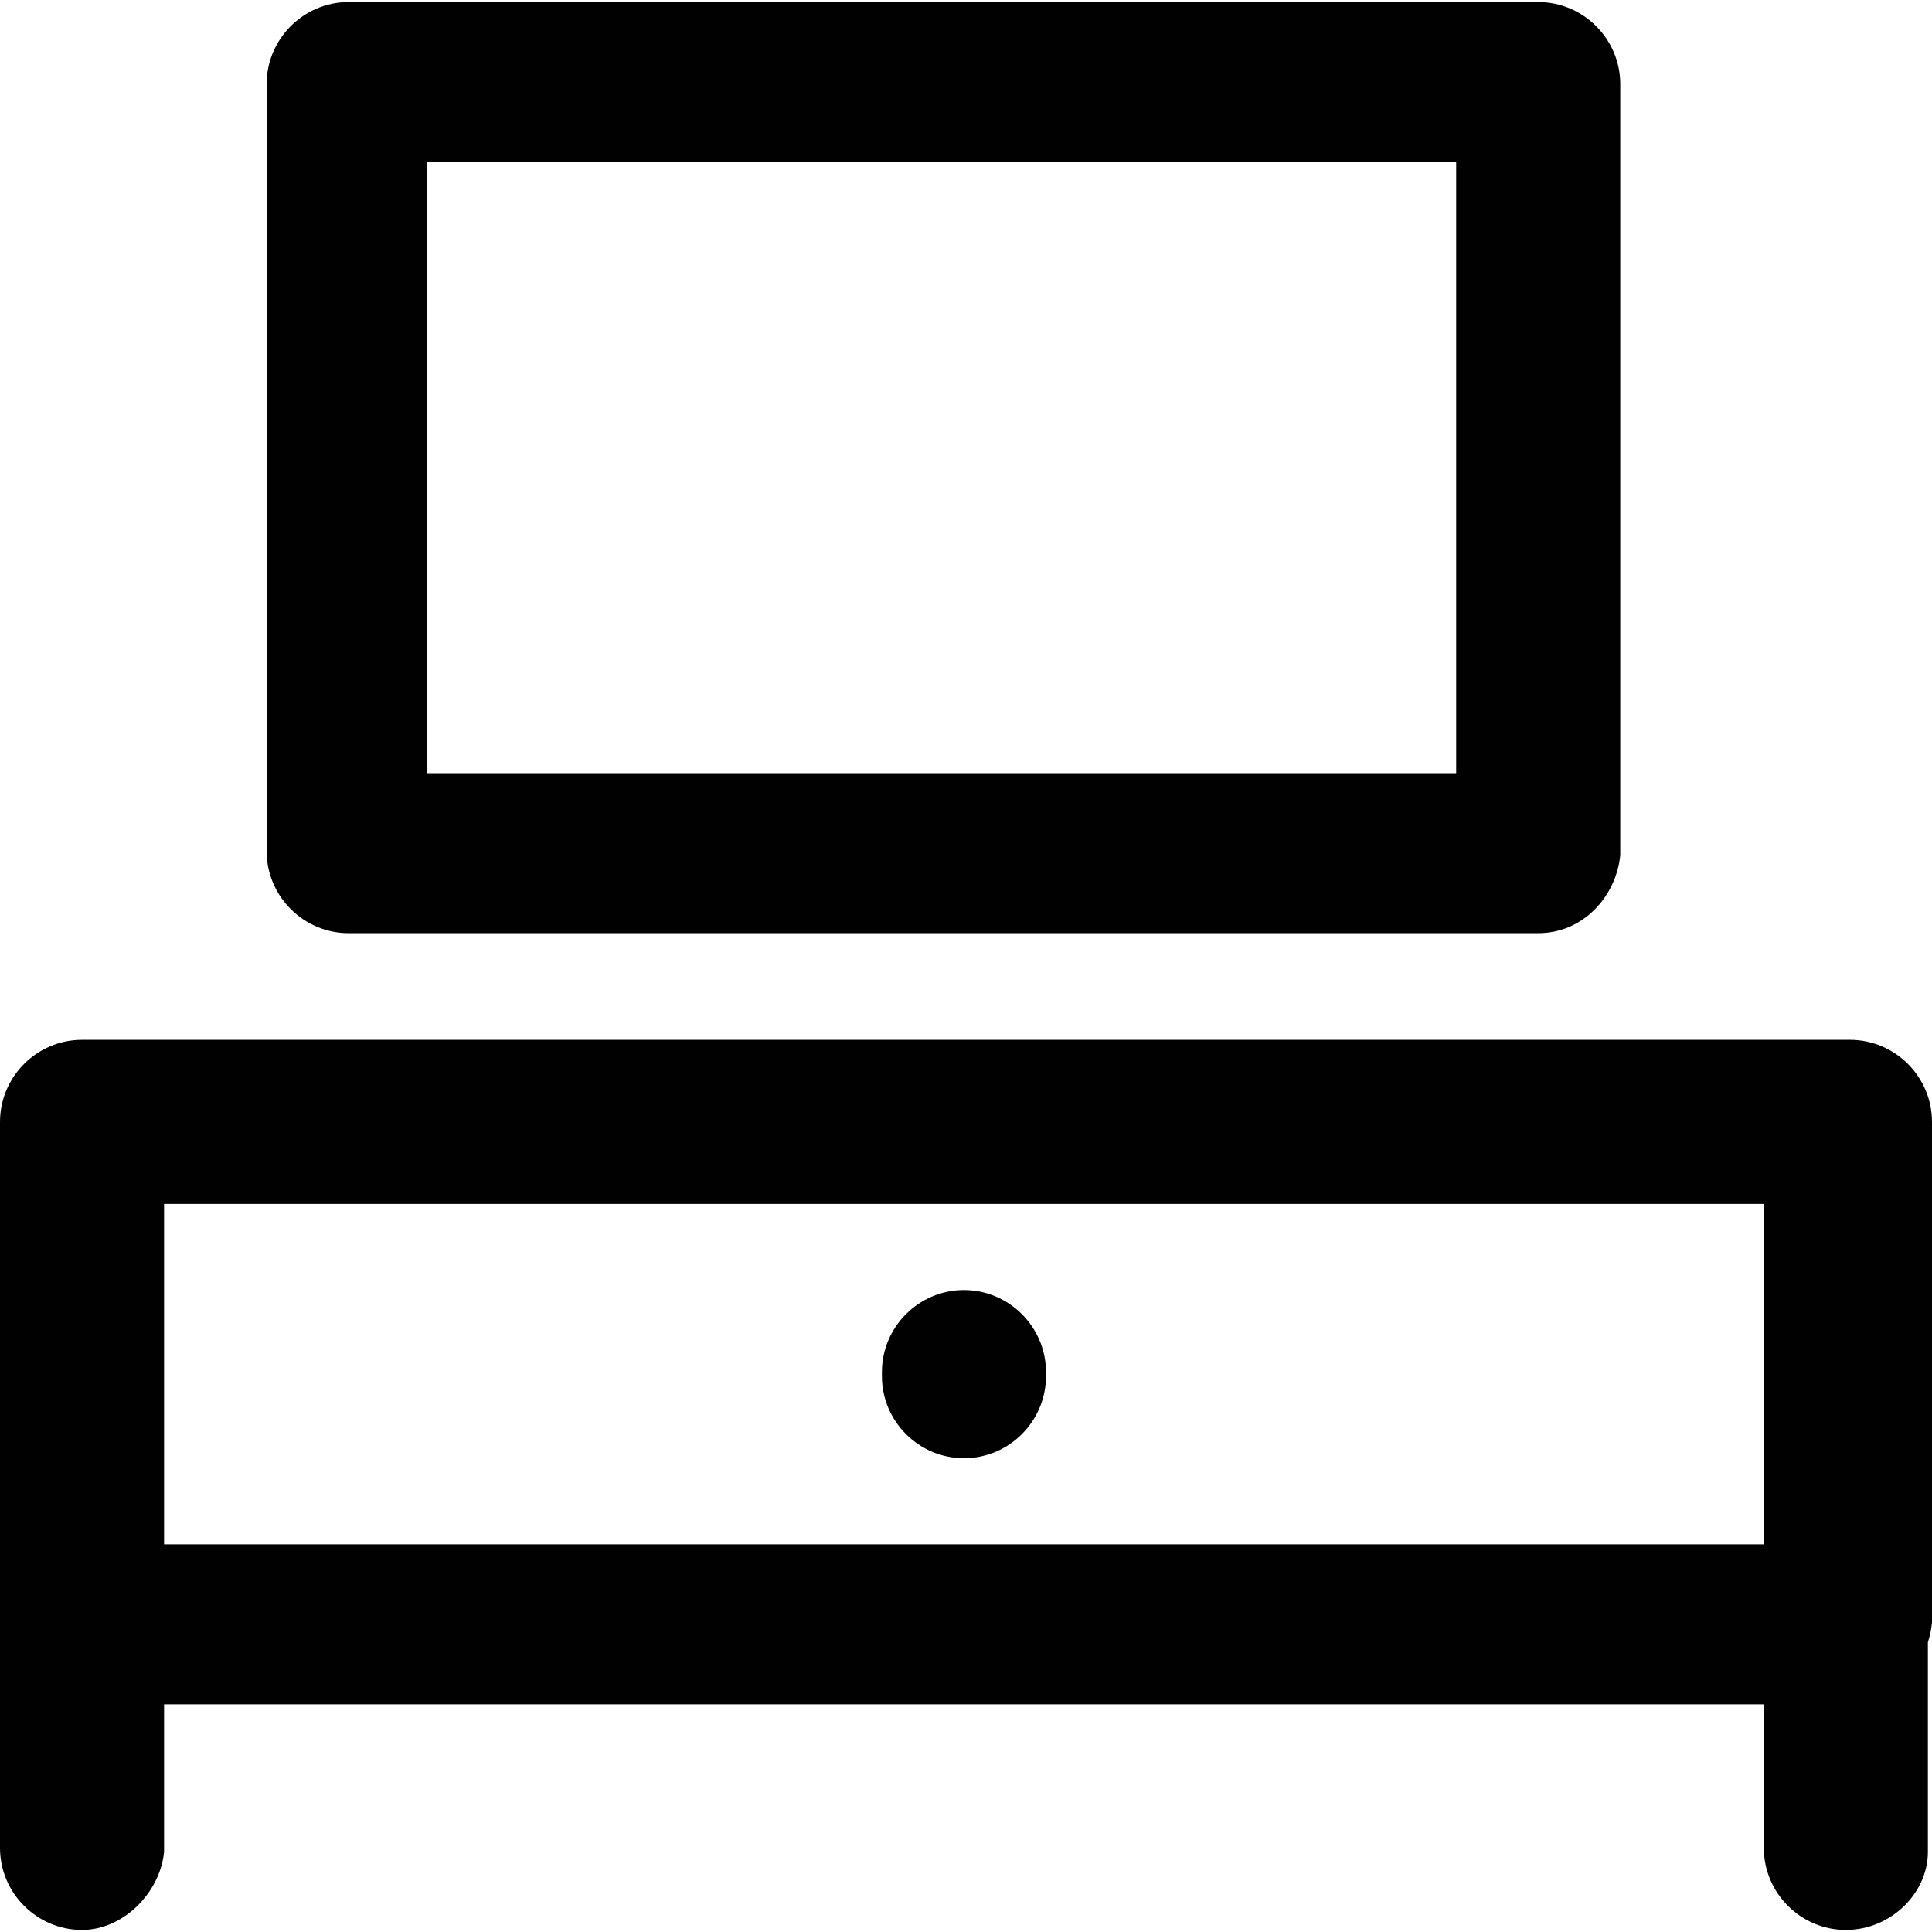
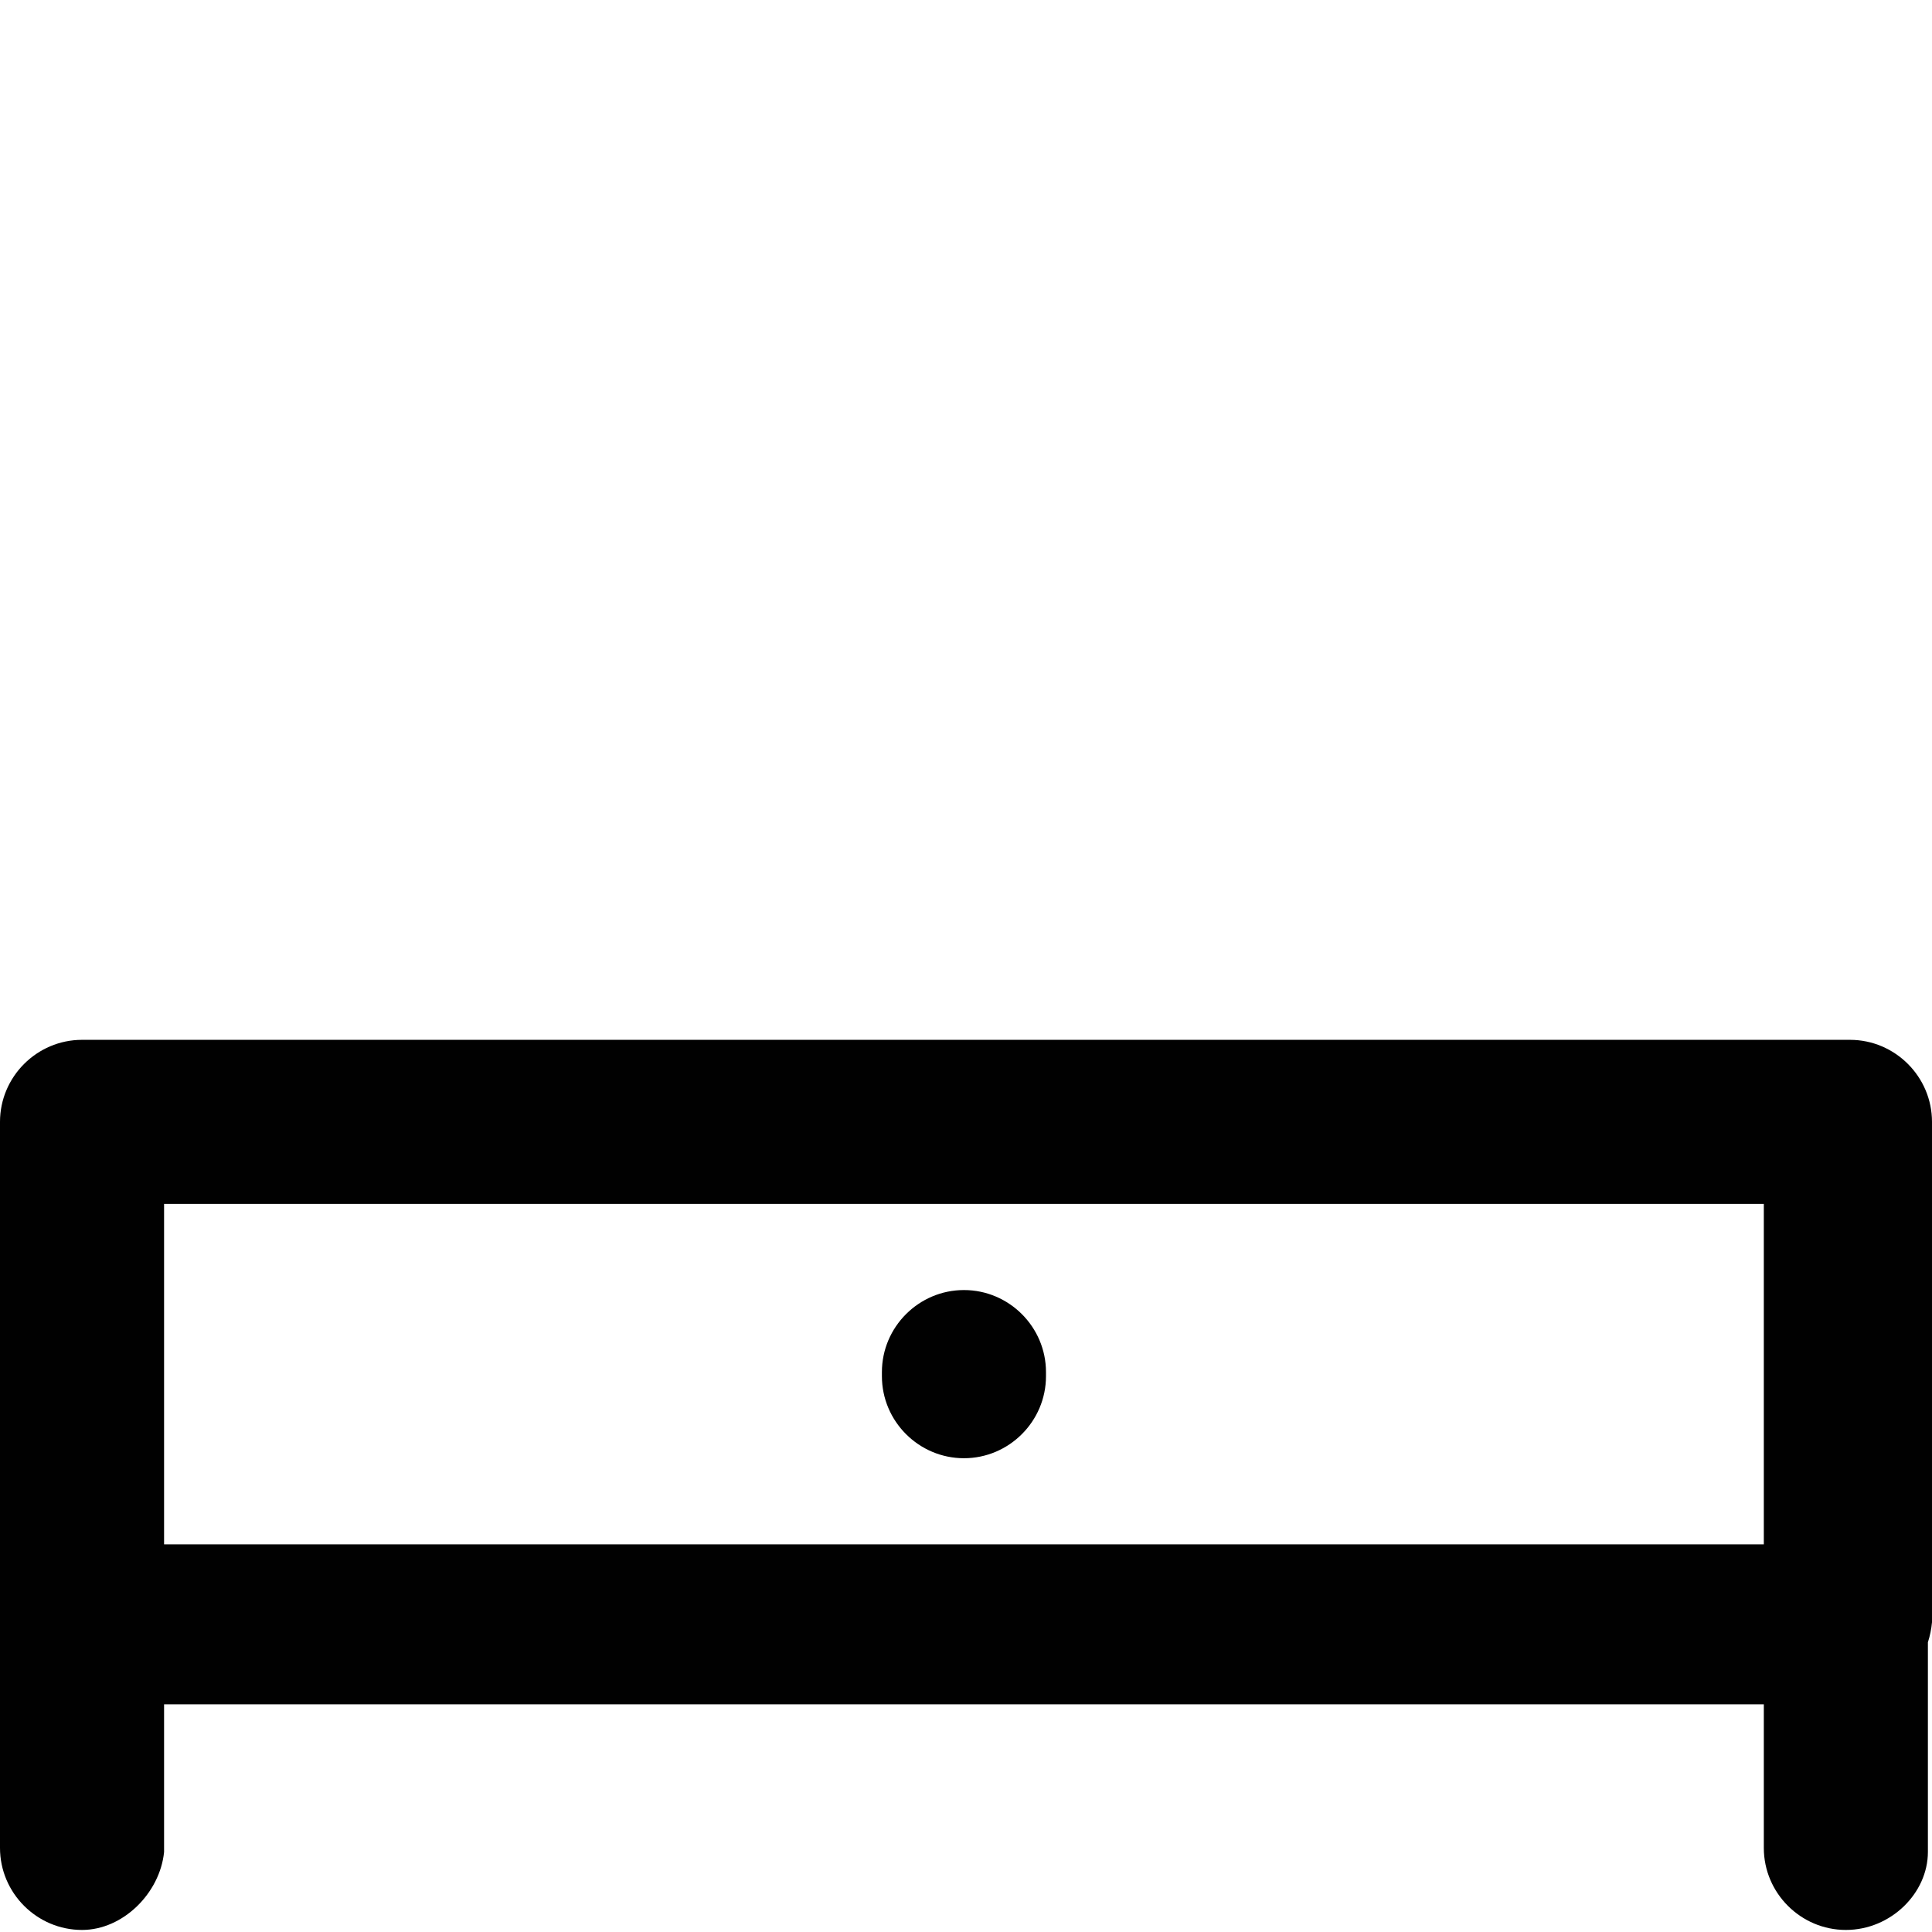
<svg xmlns="http://www.w3.org/2000/svg" height="800px" width="800px" version="1.1" id="Layer_1" viewBox="0 0 512 512" xml:space="preserve">
  <g>
    <g>
      <g>
        <path style="fill:#010101;" d="M512,297.308c0-11.958-9.783-21.741-21.741-21.741H21.741C9.783,275.567,0,285.35,0,297.308v6.522      v126.098v59.788c0,11.958,9.783,21.741,21.741,21.741c10.87,0,20.654-9.783,21.741-20.654v-39.134h423.949v38.047      c0,11.958,9.783,21.741,21.741,21.741s21.741-9.783,21.741-20.654v-55.572c0.549-1.699,0.921-3.475,1.087-5.303V297.308z       M43.482,409.274v-90.225h423.949v90.225H43.482z" />
-         <path style="fill:#010101;" d="M92.399,247.304h315.244c11.958,0,20.654-9.783,21.741-20.654V22.284      c0-11.958-9.783-21.741-21.741-21.741H92.399c-11.958,0-21.741,9.783-21.741,21.741v203.278      C70.658,237.52,80.442,247.304,92.399,247.304z M113.053,42.938h272.849v161.97H113.053V42.938z" />
        <path style="fill:#010101;" d="M255.456,341.877c-11.958,0-21.741,9.783-21.741,21.741v1.087      c0,11.958,9.783,21.741,21.741,21.741c11.958,0,21.741-9.783,21.741-21.741v-1.087      C277.197,351.66,267.414,341.877,255.456,341.877z" />
      </g>
    </g>
  </g>
</svg>